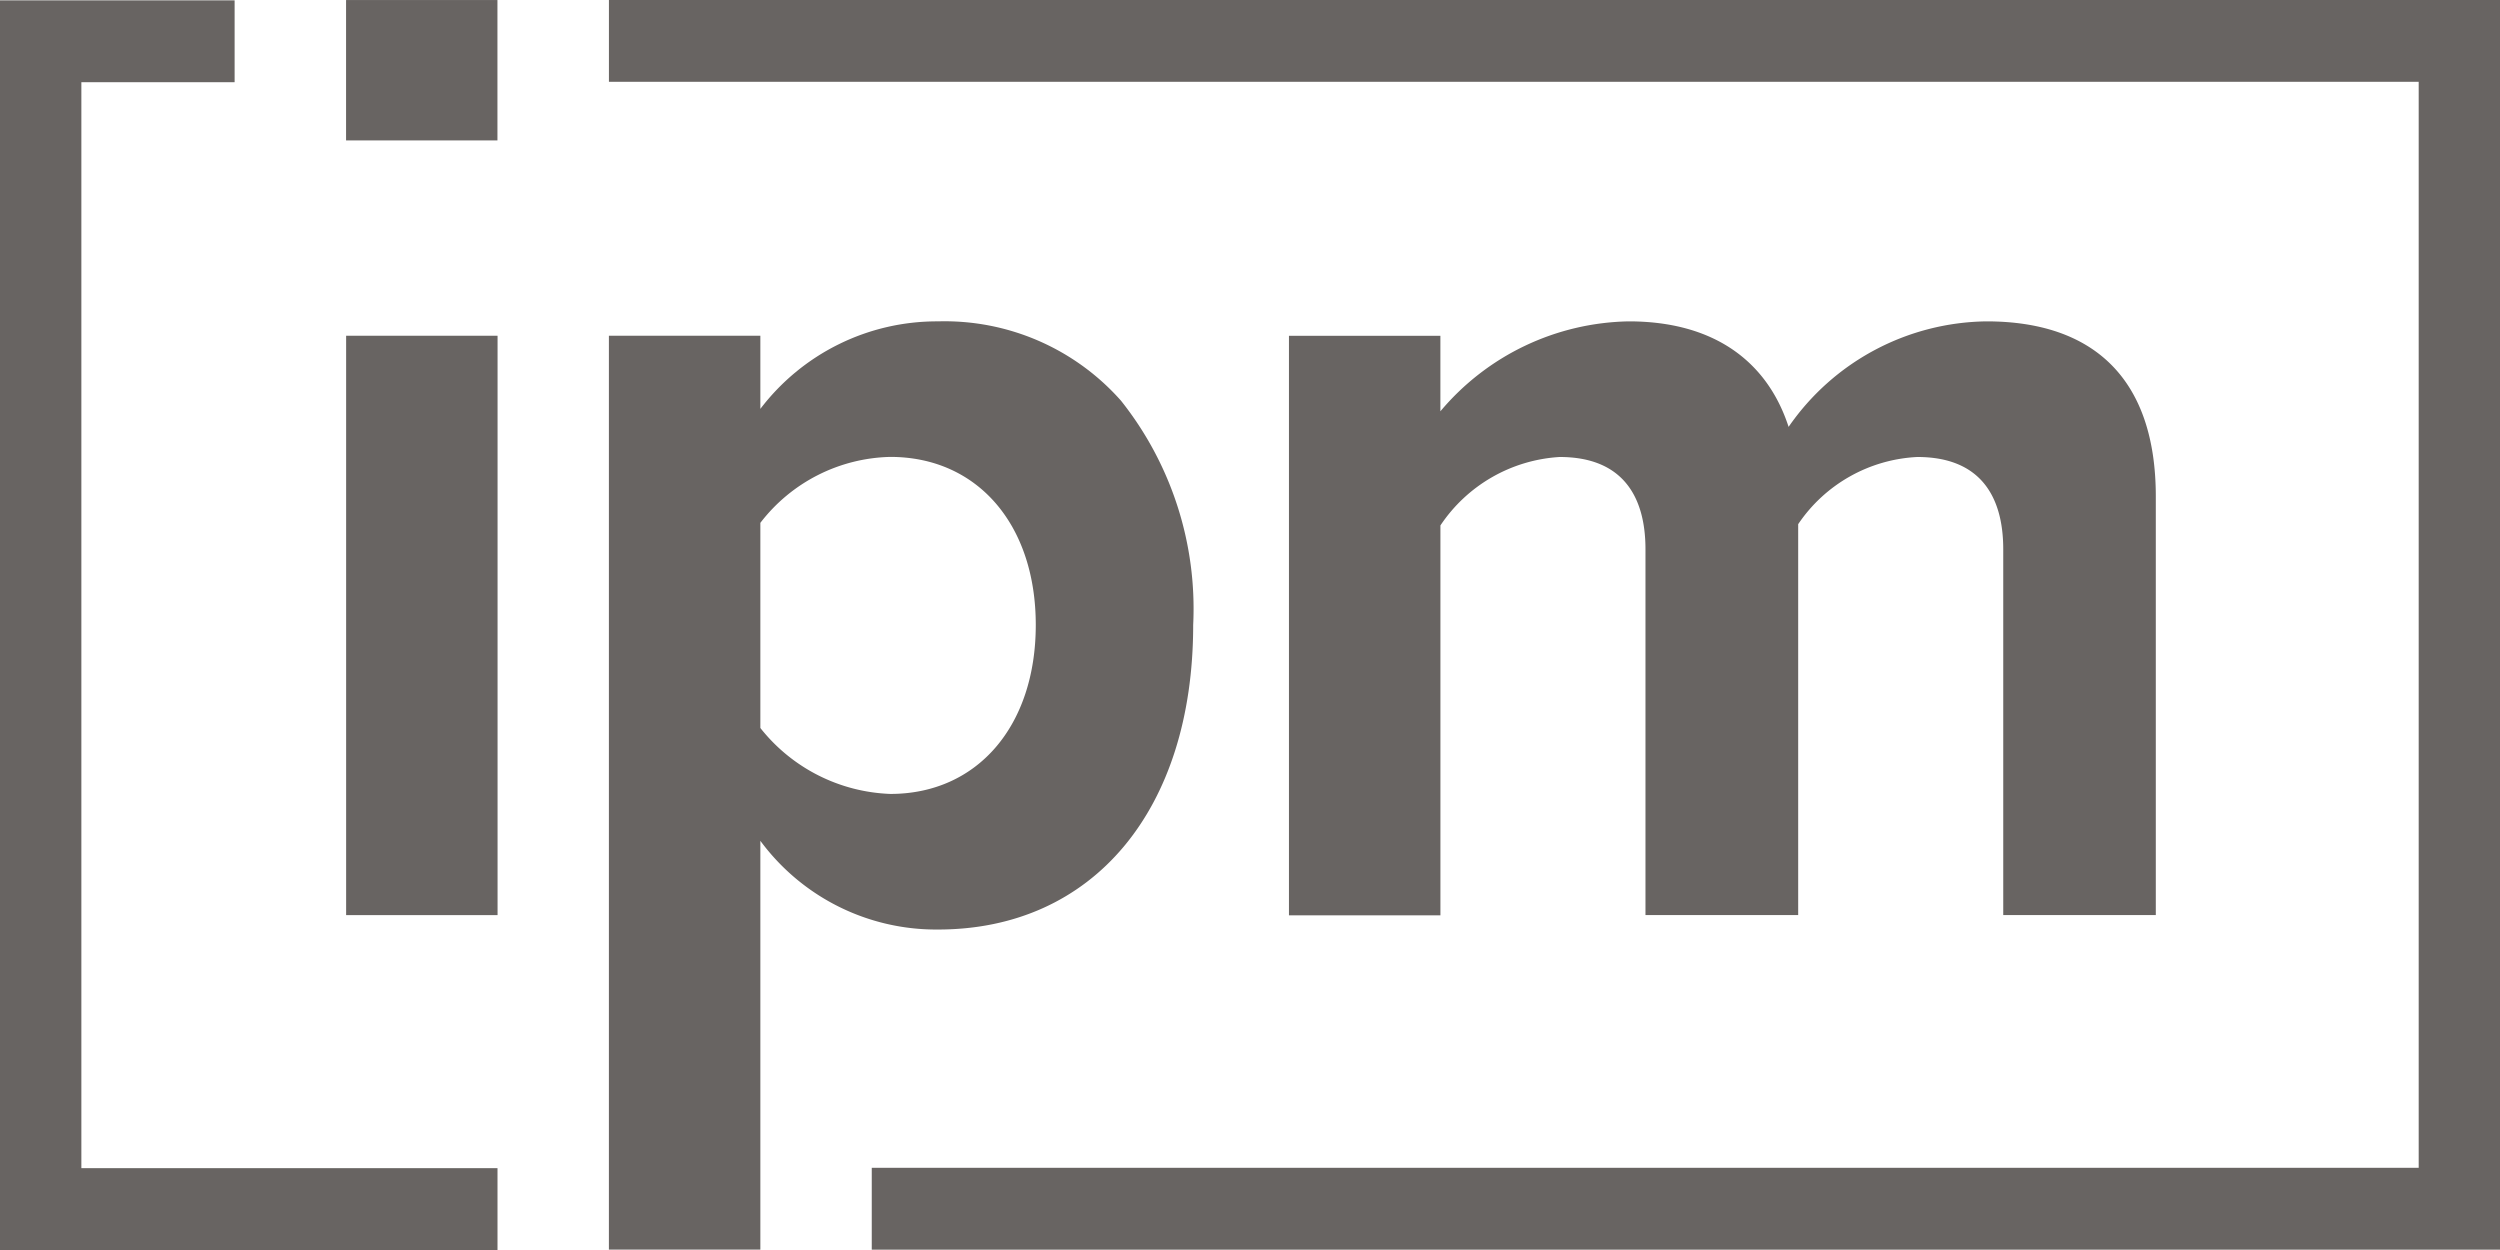
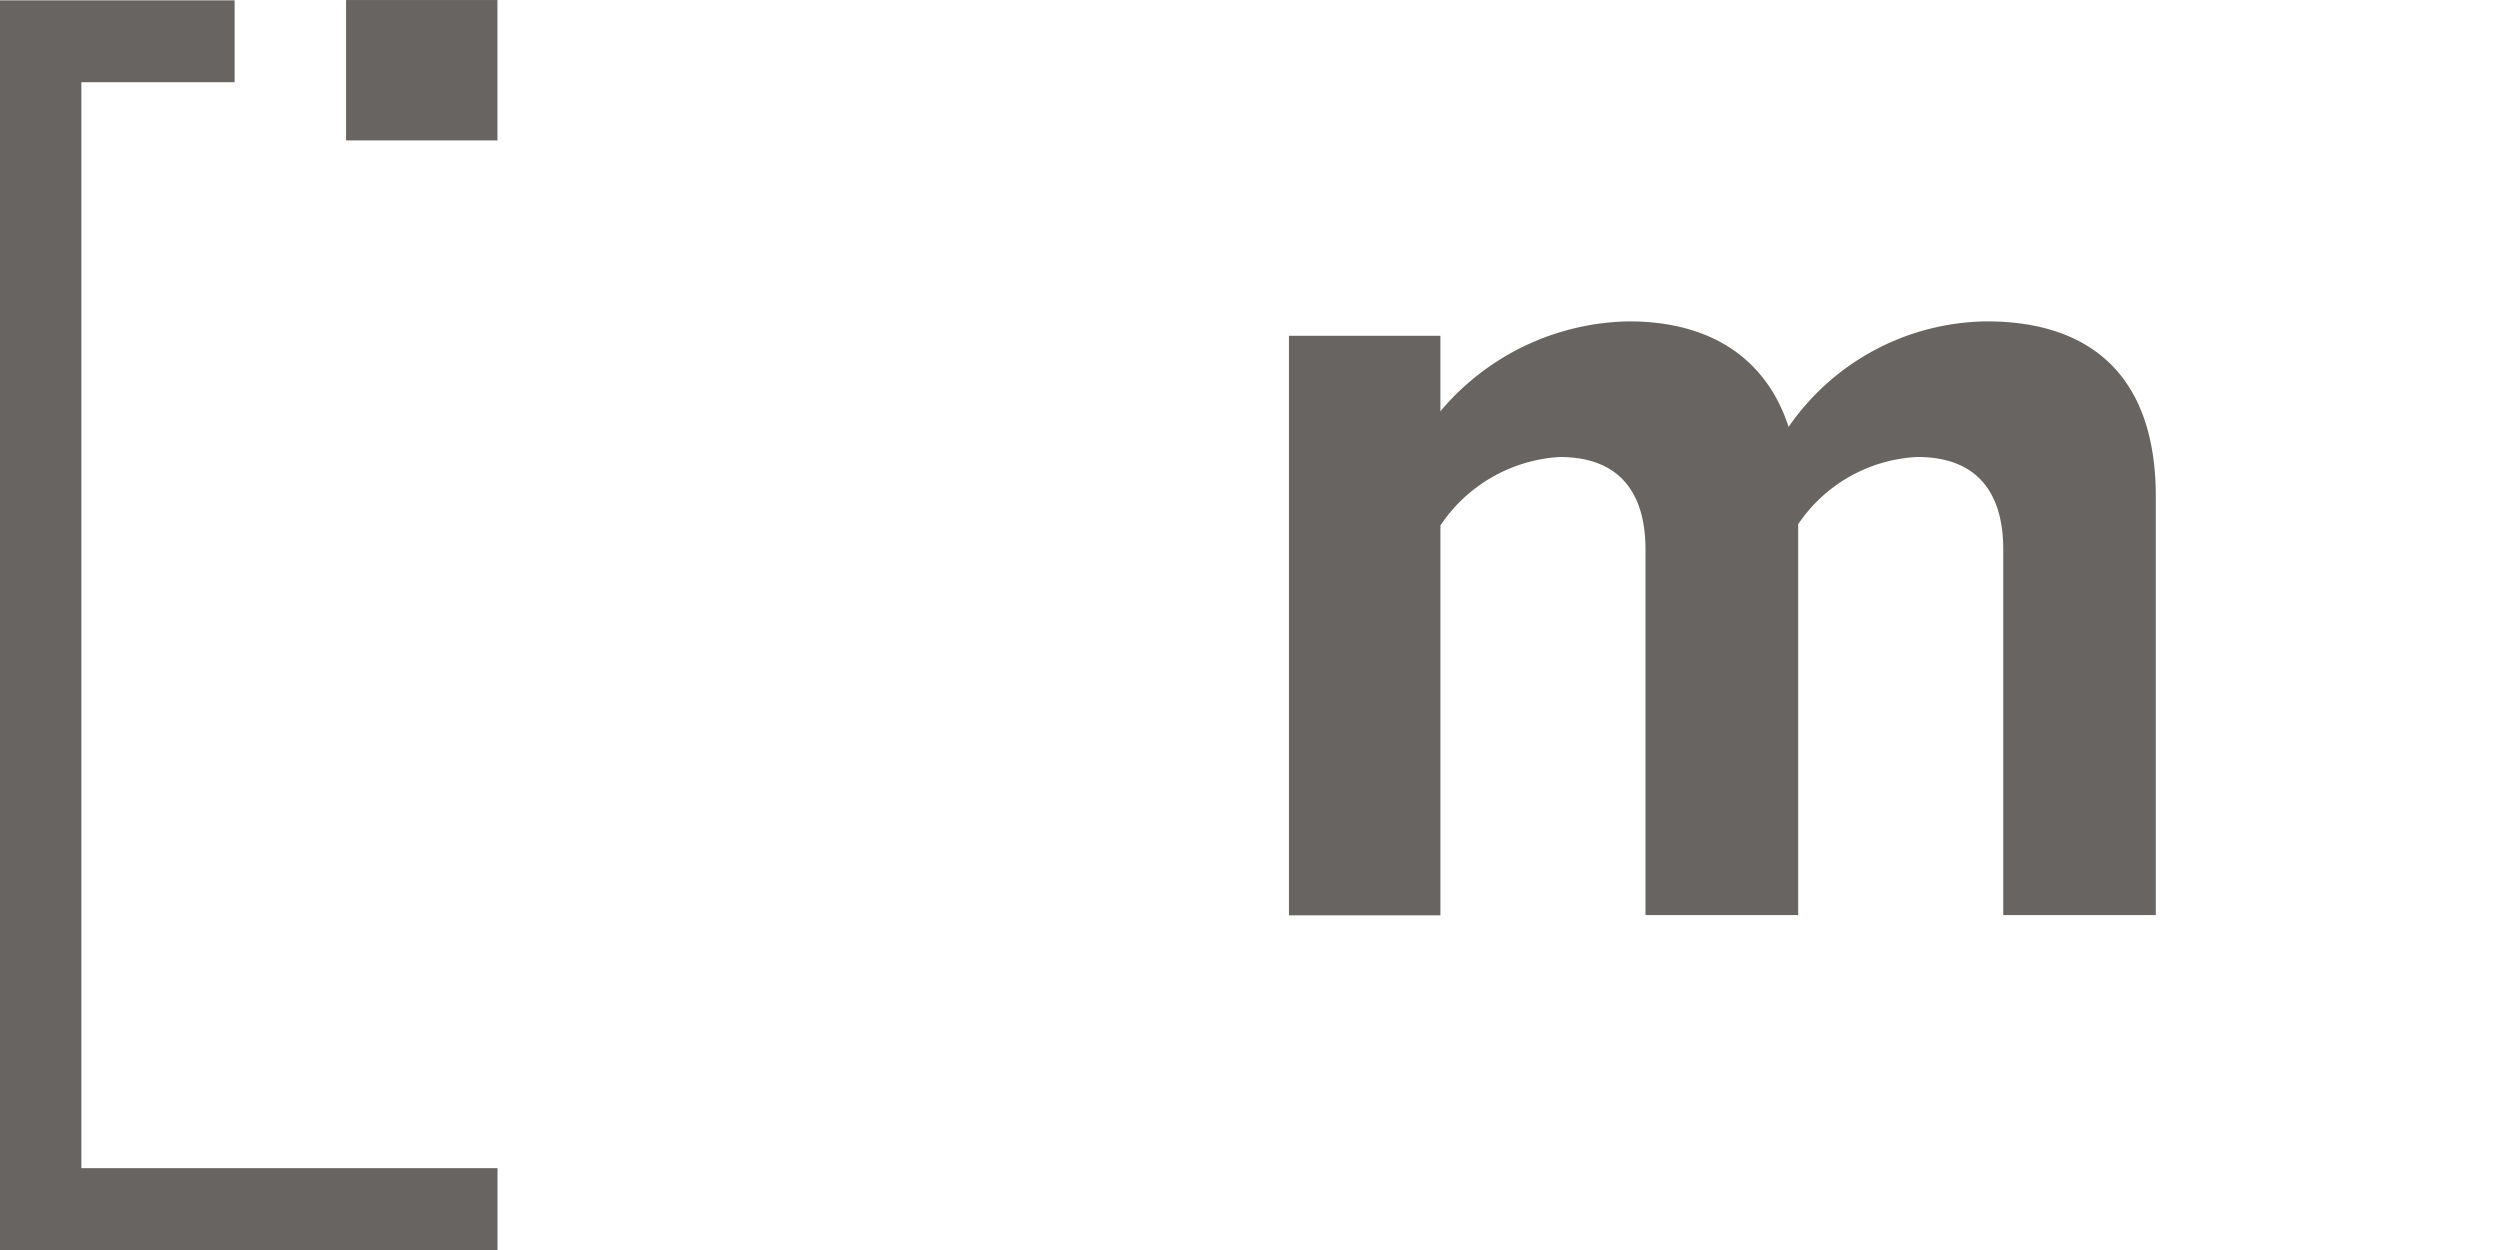
<svg xmlns="http://www.w3.org/2000/svg" id="Group_10" data-name="Group 10" width="84" height="42" viewBox="0 0 84 42">
  <path id="Fill_1" data-name="Fill 1" d="M0,0V41.988H16.716v-2.75H2.734V2.75H7.883V0Z" transform="translate(0 0.012)" fill="#686462" />
-   <path id="Fill_2" data-name="Fill 2" d="M0,0V2.748H60.808V39.238H8.831v2.75H63.54V0Z" transform="translate(20.46)" fill="#686462" />
  <path id="Fill_3" data-name="Fill 3" d="M0,4.717H5.086V0H0Z" transform="translate(11.628 0.001)" fill="#686462" />
-   <path id="Fill_4" data-name="Fill 4" d="M0,19.467H5.088V0H0Z" transform="translate(11.63 11.281)" fill="#686462" />
  <g id="Group_9" data-name="Group 9" transform="translate(20.459 10.798)">
-     <path id="Fill_5" data-name="Fill 5" d="M5.089,31.189H0V.483H5.089V2.941A7.454,7.454,0,0,1,11.058,0a7.912,7.912,0,0,1,6.149,2.666A11.234,11.234,0,0,1,19.632,10.2c0,6.217-3.365,10.234-8.573,10.234a7.336,7.336,0,0,1-5.97-2.981V31.188ZM9.455,4.554A5.662,5.662,0,0,0,5.089,6.77v6.892a5.837,5.837,0,0,0,4.367,2.216c2.923,0,4.887-2.283,4.887-5.68C14.342,6.822,12.378,4.554,9.455,4.554Z" fill="#686462" />
    <path id="Fill_7" data-name="Fill 7" d="M24,7.657c0-1.813-.8-3.1-2.885-3.1a5.13,5.13,0,0,0-4.005,2.257V19.948H11.979V7.657c0-1.813-.8-3.1-2.883-3.1a5.189,5.189,0,0,0-4.007,2.3v13.1H0V.484H5.088V3.022A8.451,8.451,0,0,1,11.418,0c2.846,0,4.649,1.329,5.37,3.545A8.2,8.2,0,0,1,23.438,0C27,0,29.126,1.894,29.126,5.883V19.948H24Z" transform="translate(22.85 0)" fill="#686462" />
  </g>
</svg>